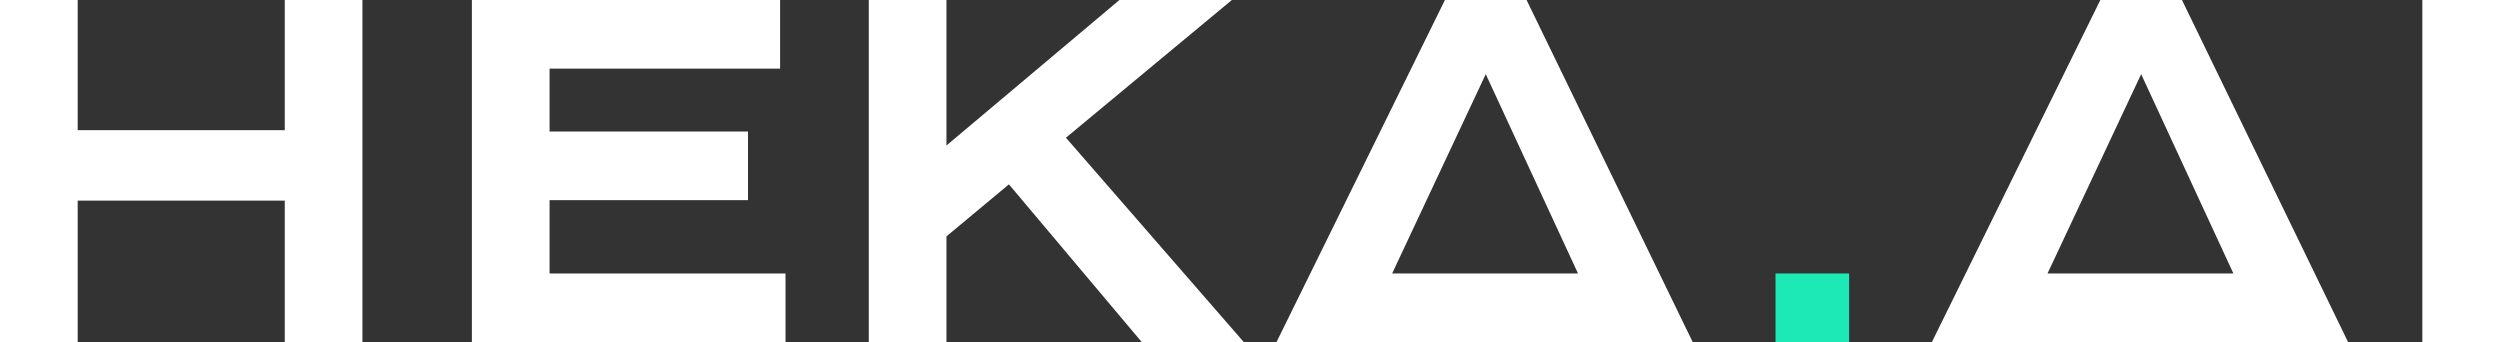
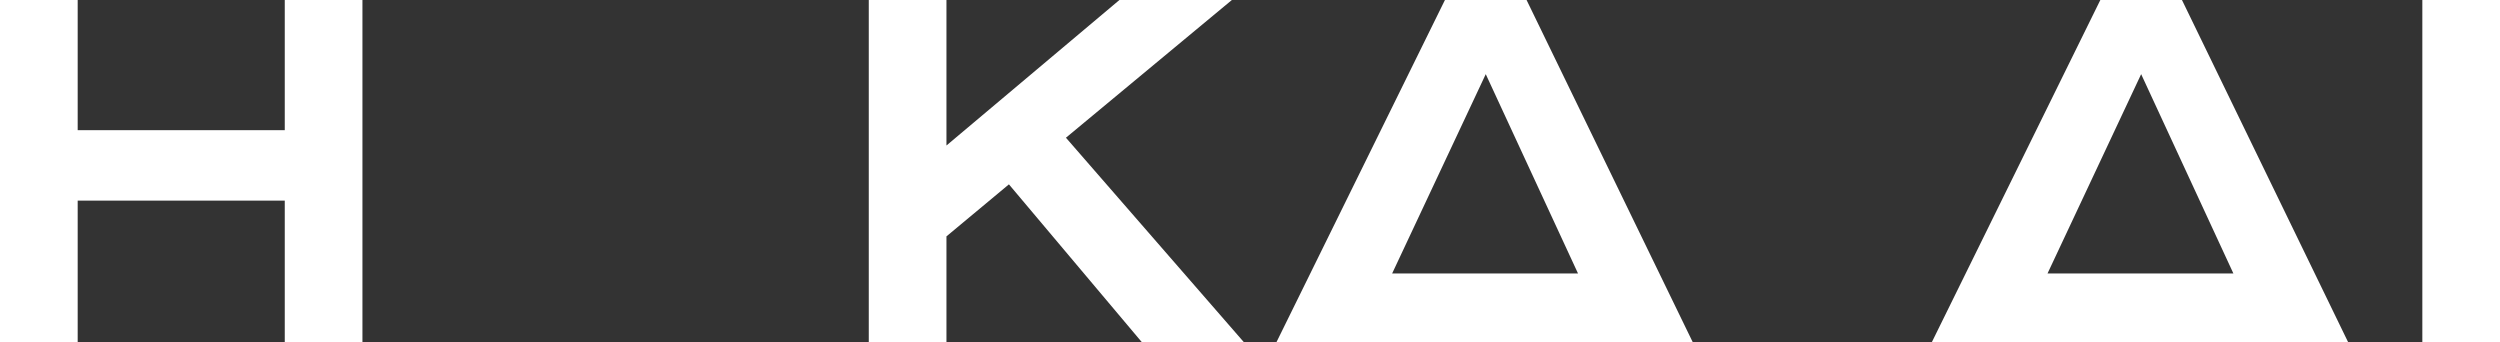
<svg xmlns="http://www.w3.org/2000/svg" width="146.148" height="20" viewBox="0 0 146.148 20">
  <rect x="0" y="0" width="146.148" height="20" fill="#333333" stroke="none" />
  <g id="Groupe_15365" data-name="Groupe 15365" transform="translate(0 0)">
    <path id="Tracé_5984" data-name="Tracé 5984" d="M16.647,0V7.61H4.541V0H0V20H4.541V11.728H16.647V20h4.541V0Z" fill="#fff" />
-     <path id="Tracé_5985" data-name="Tracé 5985" d="M25.631,0V20H43.966V15.988H30.172V11.7h11.6V7.689h-11.6V4.012H43.649V0Z" transform="translate(1.955)" fill="#fff" />
    <path id="Tracé_5986" data-name="Tracé 5986" d="M61.84,0,51.729,8.506V0H47.188V20h4.541V13.818l3.652-3.041L63.148,20h5.965L58.714,8.051,68.414,0Z" transform="translate(3.6)" fill="#fff" />
-     <rect id="Rectangle_10011" data-name="Rectangle 10011" width="4.303" height="4.012" transform="translate(103.796 15.987)" fill="#1de9b6" />
    <rect id="Rectangle_10012" data-name="Rectangle 10012" width="4.541" height="20" transform="translate(141.608 0)" fill="#fff" />
    <path id="Tracé_5987" data-name="Tracé 5987" d="M81.566,4.335,86.96,15.988H76.093ZM79.18,0,69.332,20H93.665L83.952,0Z" transform="translate(5.29 0)" fill="#fff" />
    <path id="Tracé_5988" data-name="Tracé 5988" d="M117.165,4.335l5.393,11.653H111.691ZM114.779,0,104.93,20h24.333L119.551,0Z" transform="translate(8.005 0)" fill="#fff" />
  </g>
</svg>